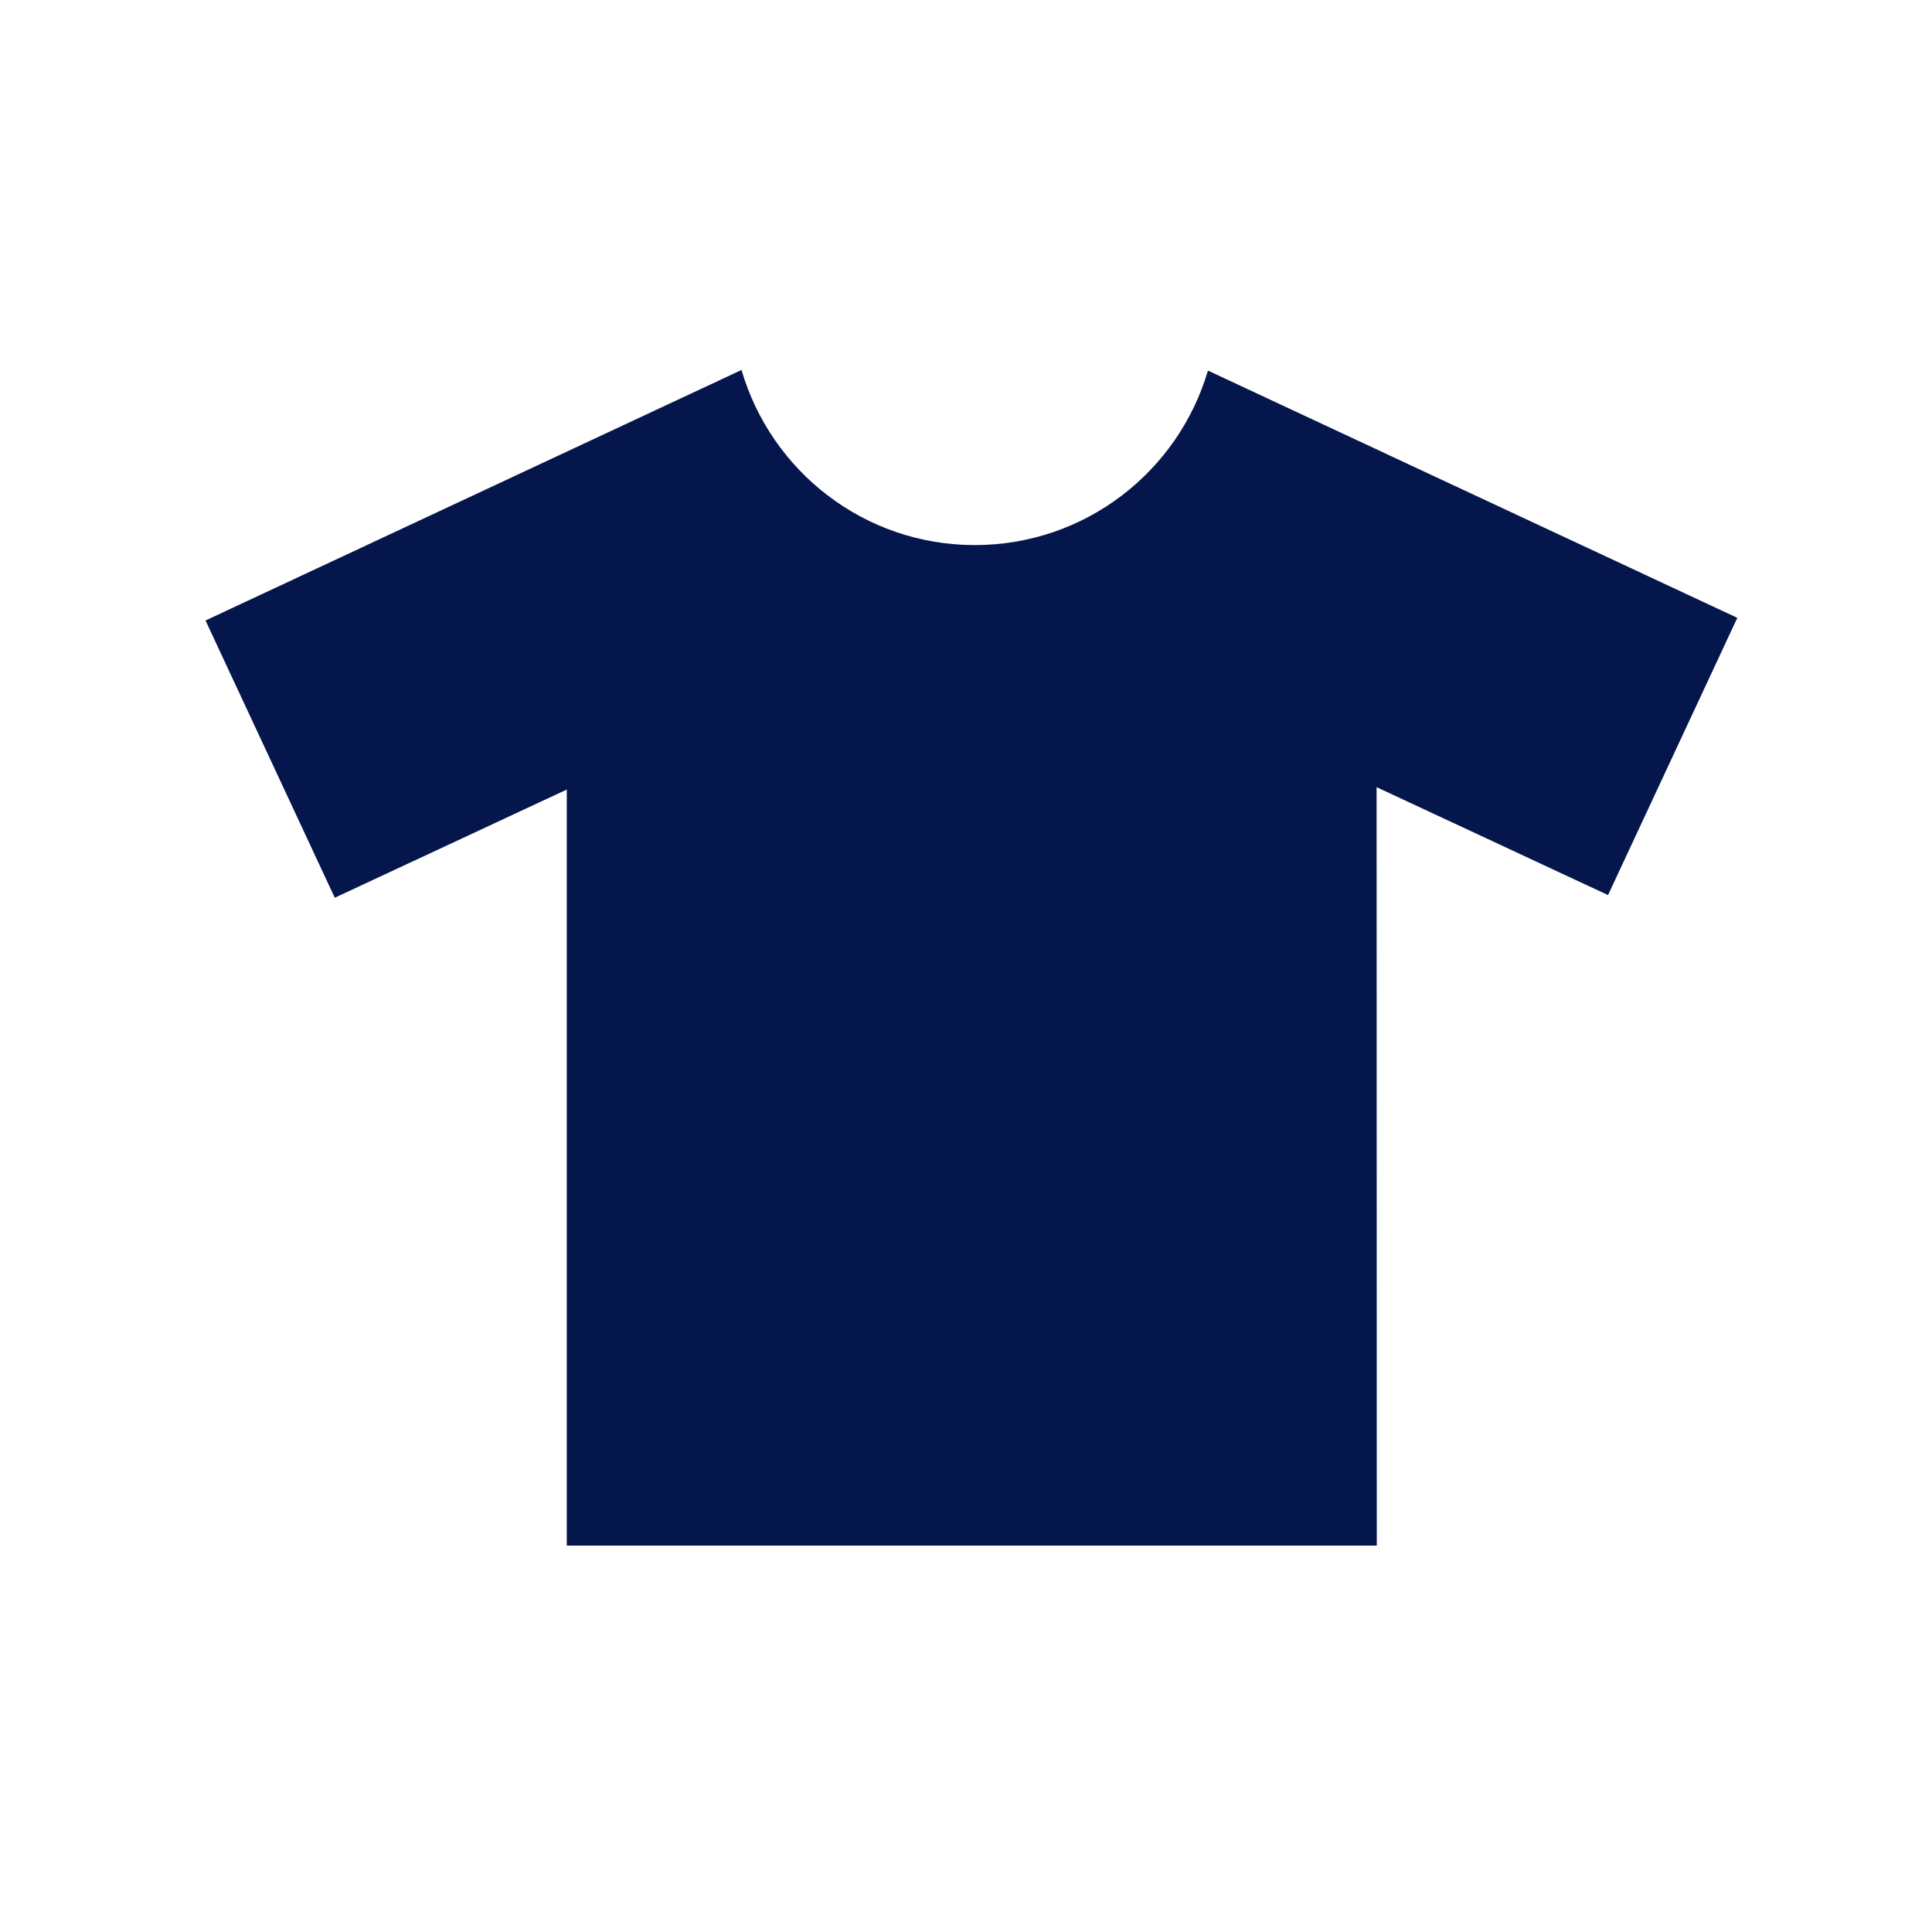
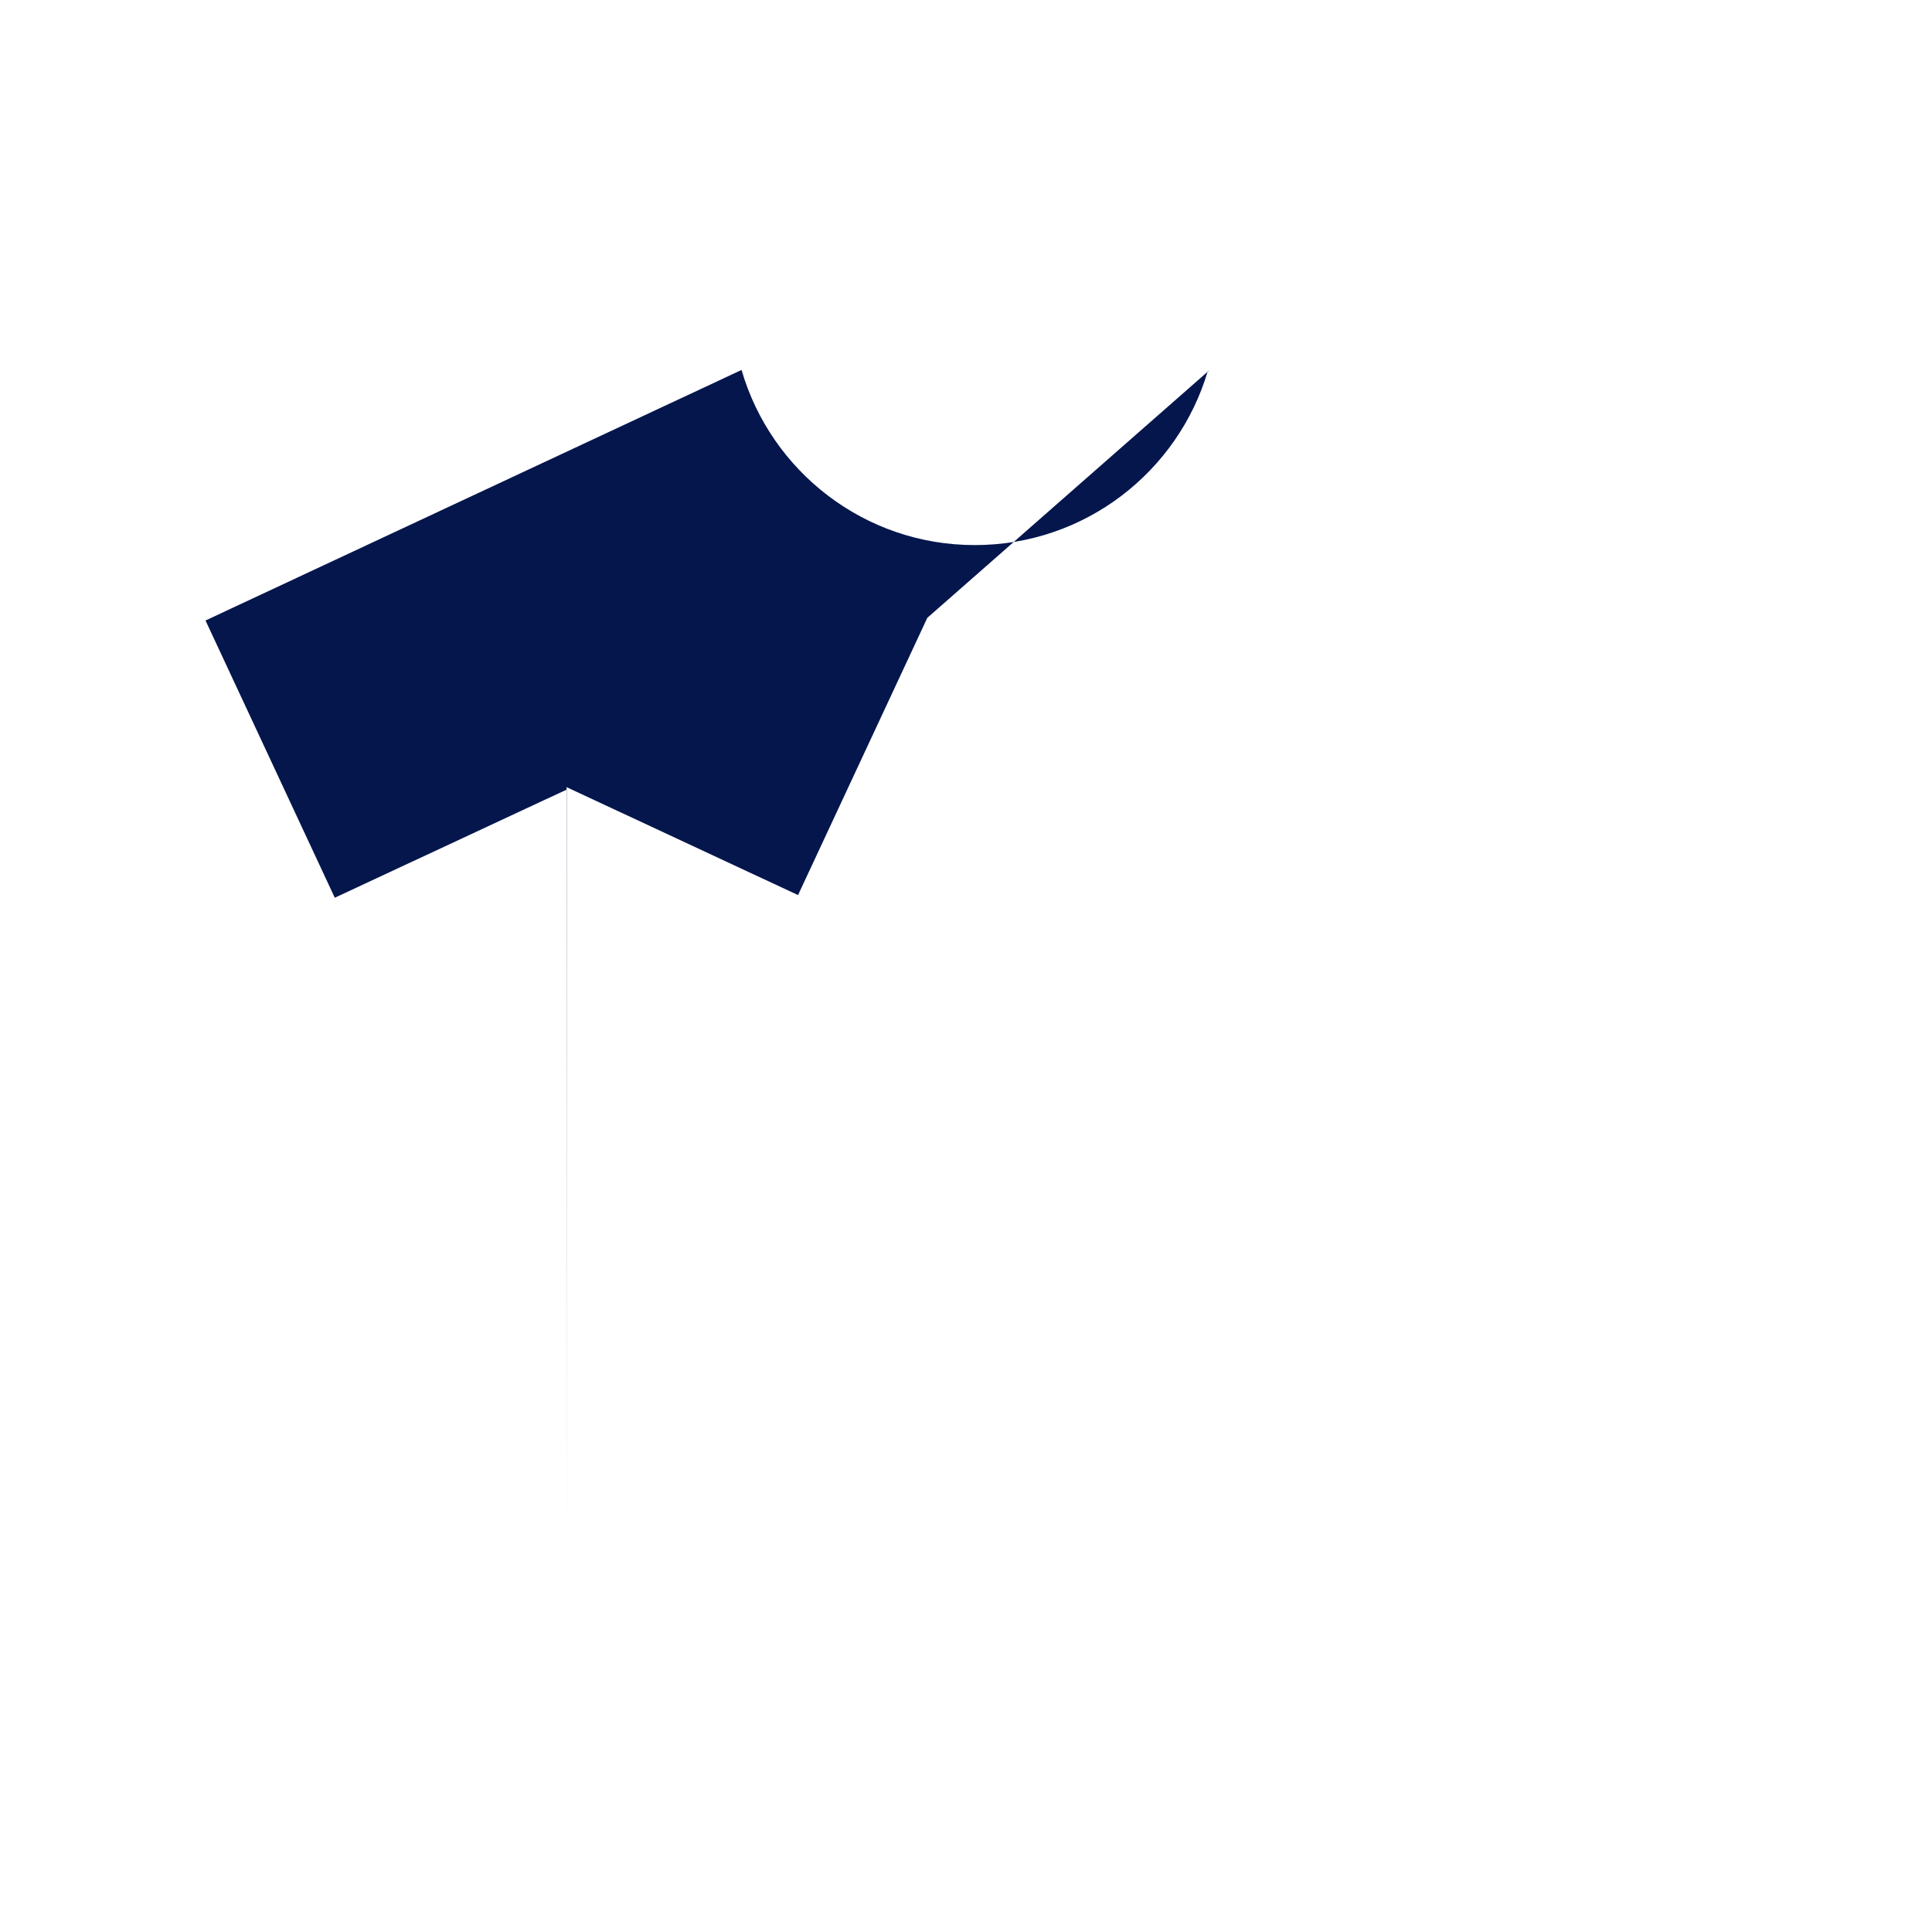
<svg xmlns="http://www.w3.org/2000/svg" version="1.1" x="0px" y="0px" viewBox="0 0 120 120" xml:space="preserve" width="300px" height="300px">
  <g id="icon" fill="#05164d">
    <g fill="#05164d">
-       <path fill="#05164d" d="M75.068,23.037l-0.047-0    c-1.846,6.253-7.623,10.819-14.474,10.819c-6.871,0-12.66-4.594-14.488-10.875    h-0.005l-33.289,15.559l8.029,17.22l14.41-6.719V96h50.31l-0.011-47.108    l14.375,6.703l8.029-17.22L75.068,23.037z" />
+       <path fill="#05164d" d="M75.068,23.037l-0.047-0    c-1.846,6.253-7.623,10.819-14.474,10.819c-6.871,0-12.66-4.594-14.488-10.875    h-0.005l-33.289,15.559l8.029,17.22l14.41-6.719V96l-0.011-47.108    l14.375,6.703l8.029-17.22L75.068,23.037z" />
    </g>
  </g>
</svg>